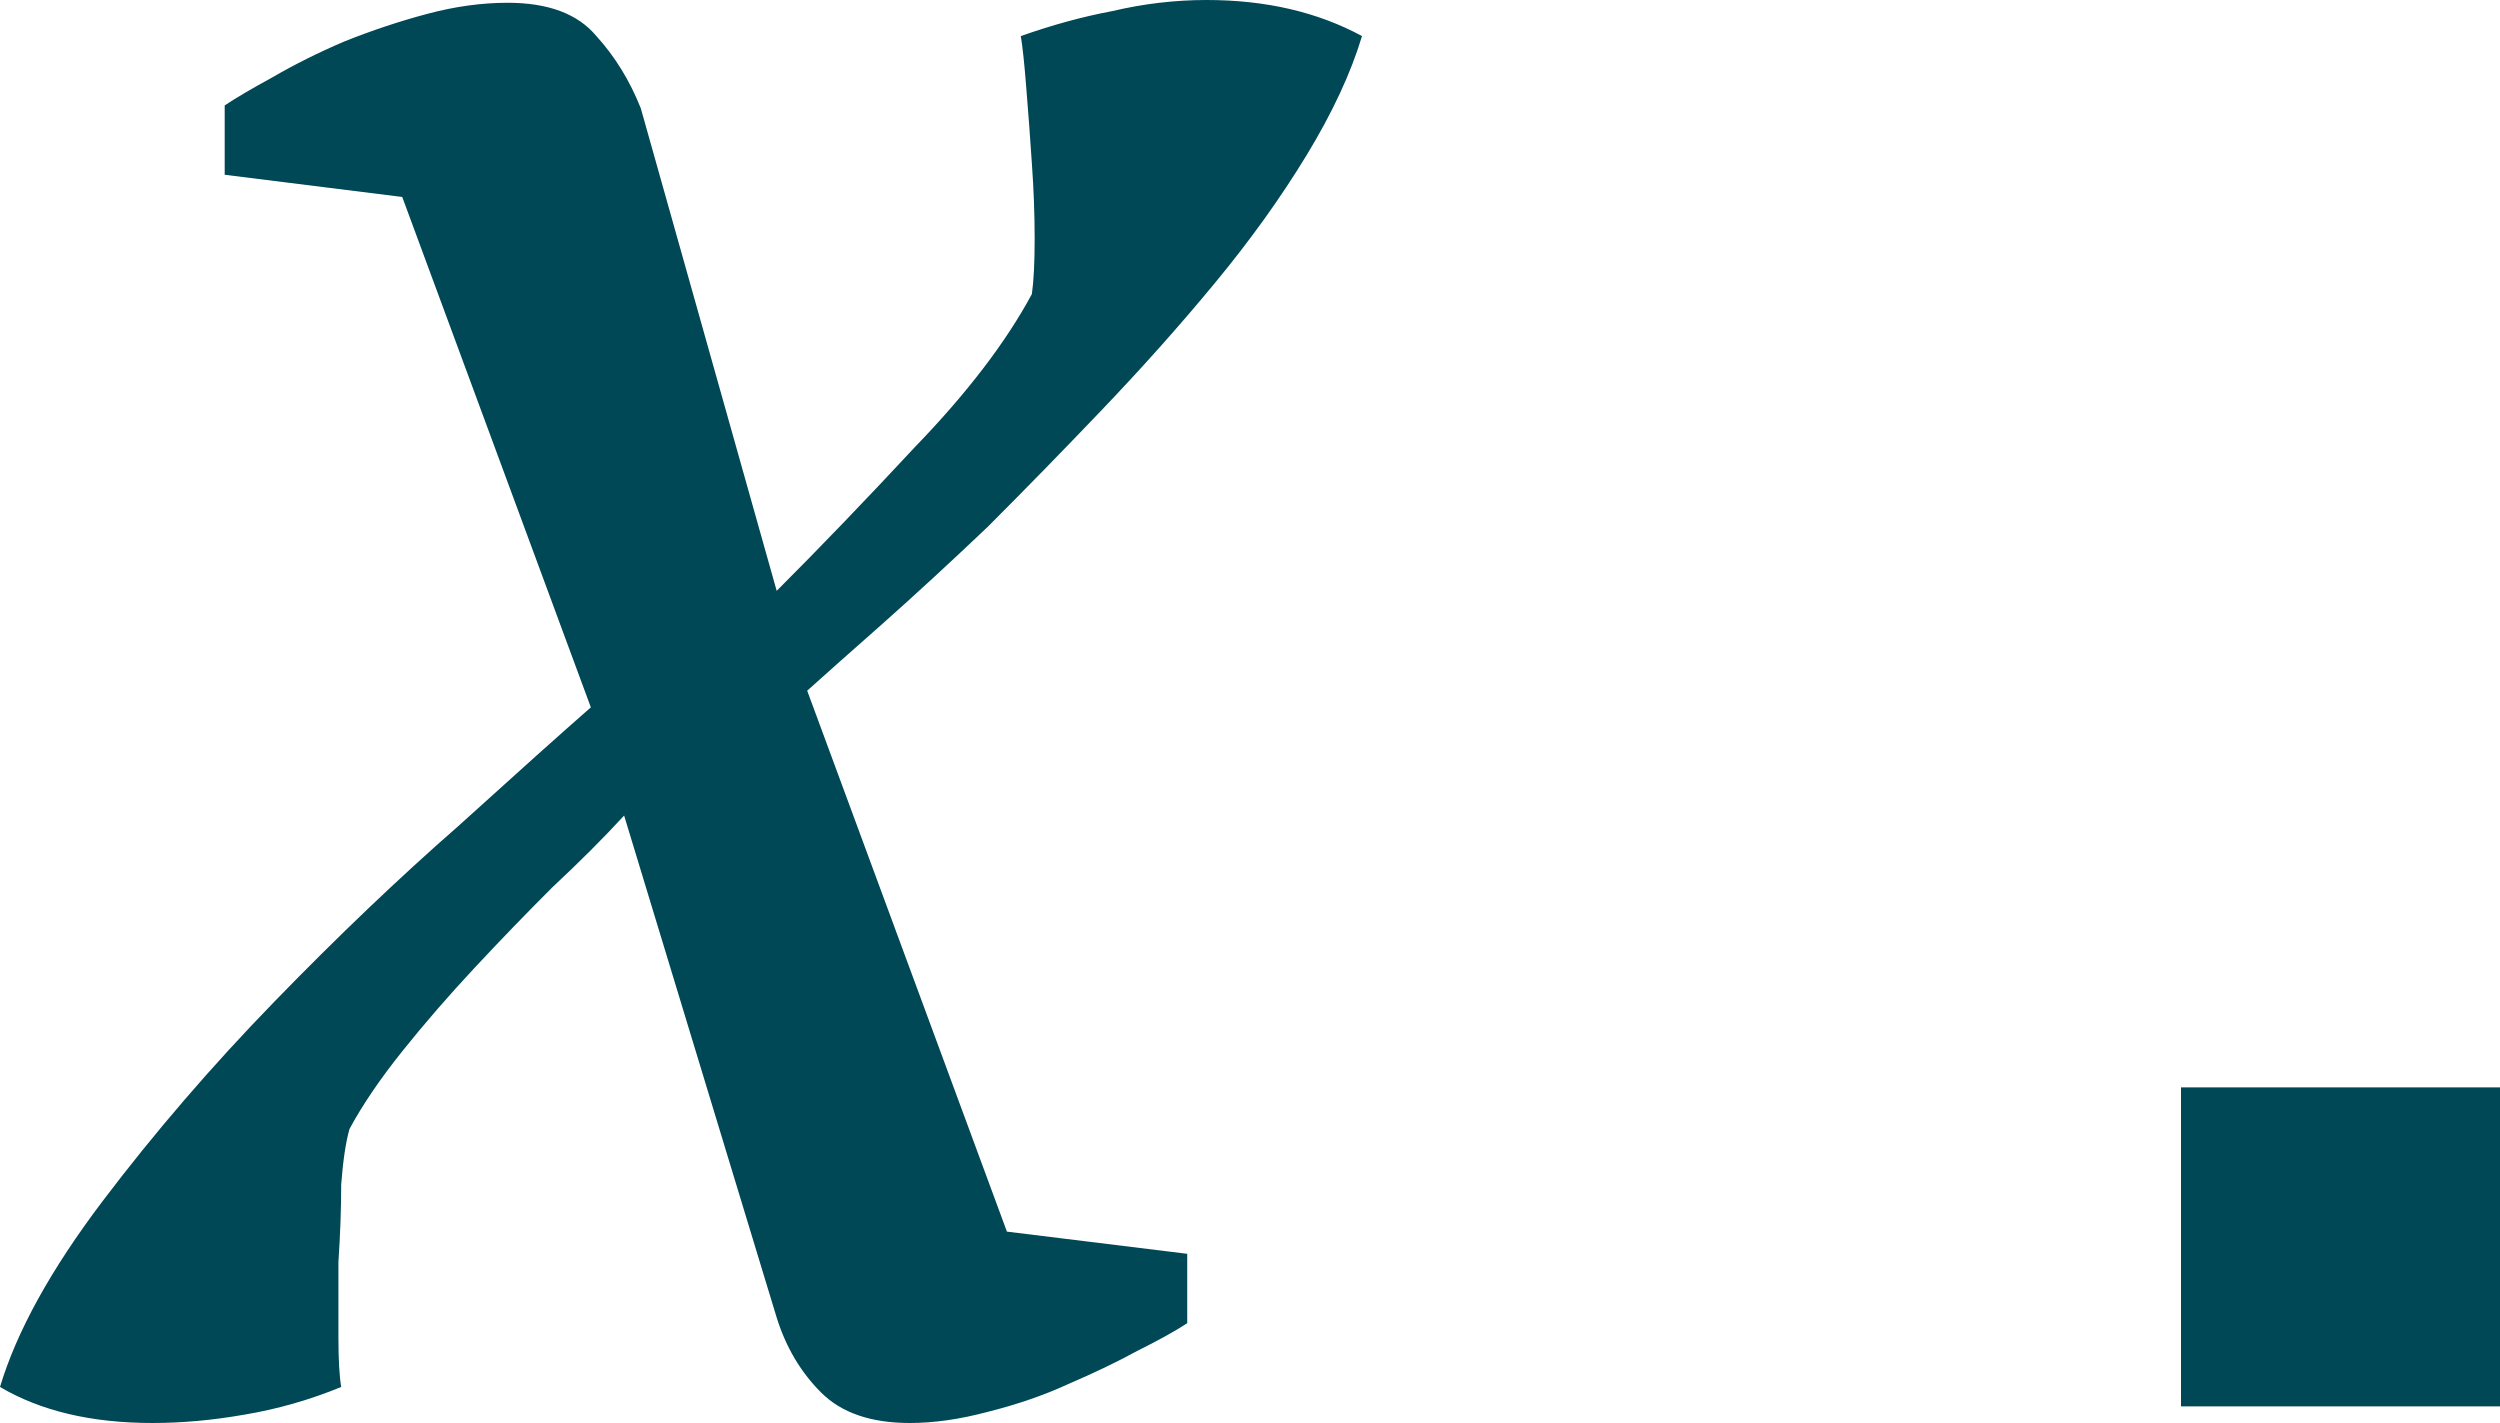
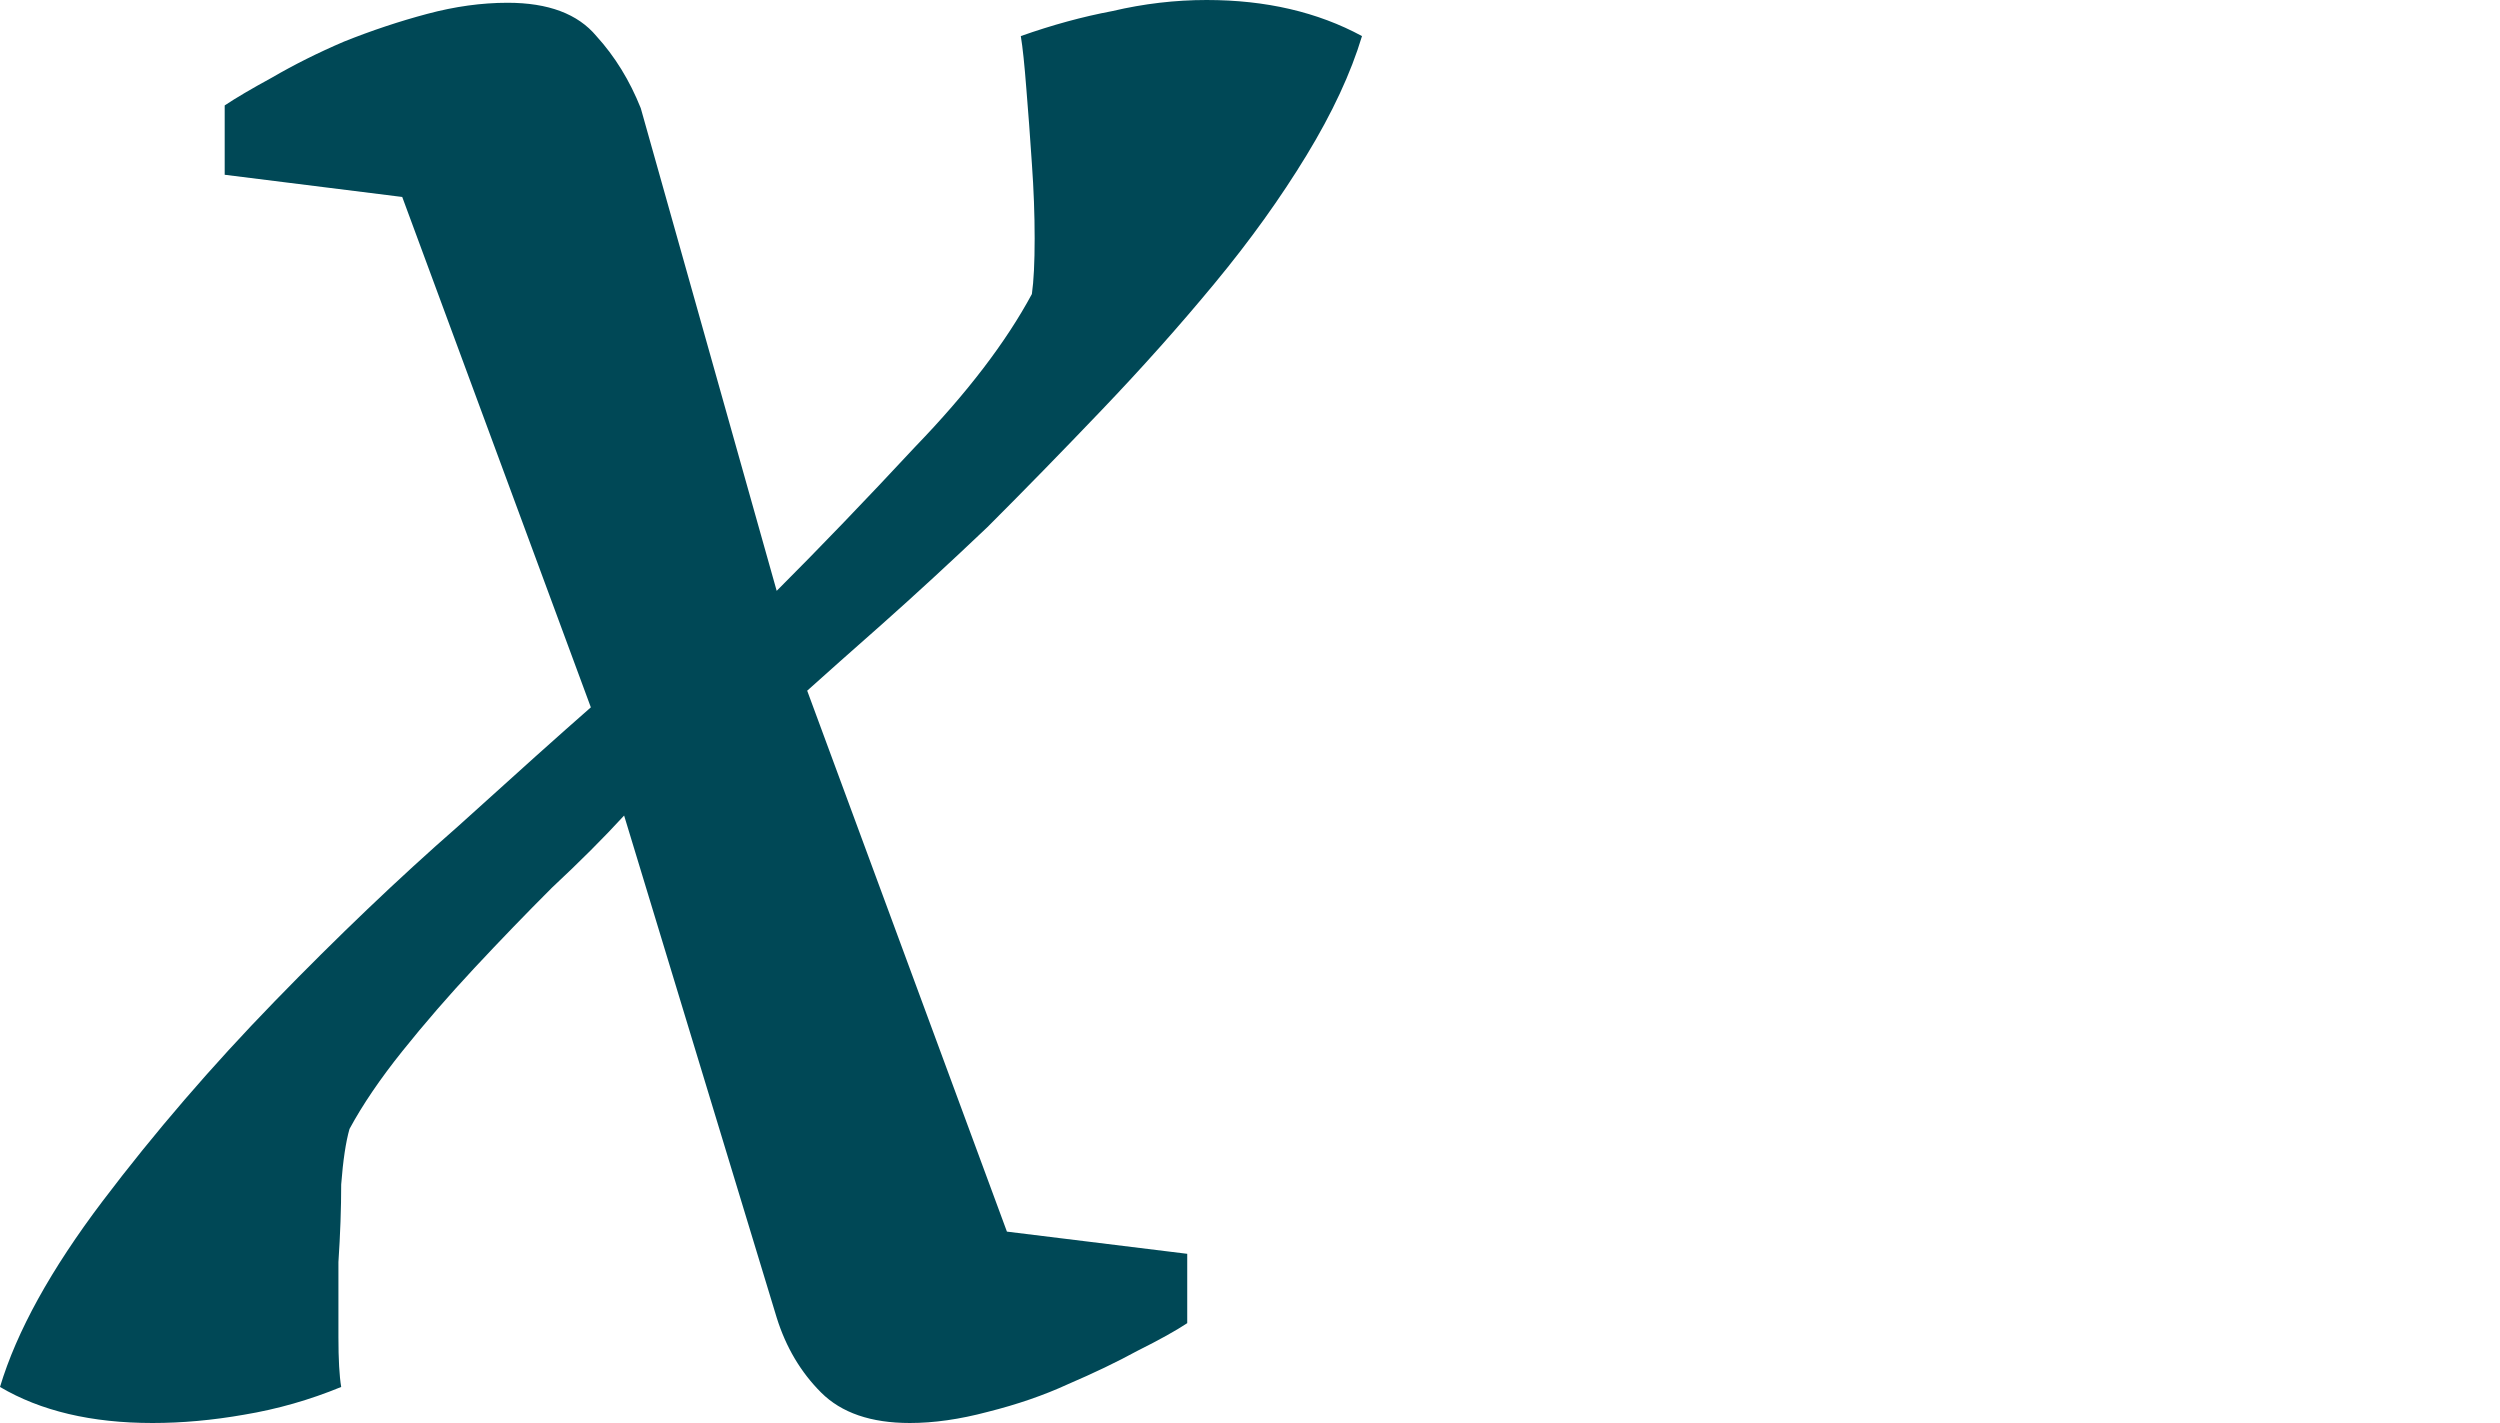
<svg xmlns="http://www.w3.org/2000/svg" width="65" height="37" viewBox="0 0 65 37" fill="none">
  <path d="M16.227 21.204C15.698 21.781 15.073 22.406 14.352 23.079C13.679 23.752 13.006 24.449 12.333 25.17C11.66 25.892 11.035 26.613 10.458 27.334C9.881 28.055 9.424 28.728 9.087 29.353C8.991 29.69 8.919 30.171 8.871 30.796C8.871 31.421 8.847 32.094 8.799 32.815C8.799 33.488 8.799 34.137 8.799 34.763C8.799 35.34 8.823 35.772 8.871 36.061C8.054 36.397 7.212 36.638 6.347 36.782C5.529 36.926 4.736 36.998 3.967 36.998C2.38 36.998 1.058 36.686 0 36.061C0.433 34.618 1.322 33.008 2.668 31.229C4.015 29.45 5.505 27.719 7.14 26.036C8.775 24.353 10.361 22.838 11.9 21.492C13.439 20.098 14.593 19.064 15.362 18.391L10.458 5.121L5.842 4.544V2.741C6.13 2.548 6.539 2.308 7.068 2.019C7.645 1.683 8.27 1.37 8.943 1.082C9.664 0.793 10.386 0.553 11.107 0.361C11.828 0.168 12.525 0.072 13.198 0.072C14.256 0.072 15.025 0.361 15.506 0.938C15.987 1.466 16.372 2.092 16.66 2.813L20.194 15.362C21.3 14.256 22.502 13.006 23.8 11.611C25.146 10.217 26.156 8.895 26.829 7.645C26.877 7.308 26.901 6.827 26.901 6.202C26.901 5.577 26.877 4.928 26.829 4.255C26.781 3.534 26.733 2.885 26.685 2.308C26.637 1.683 26.589 1.226 26.541 0.938C27.358 0.649 28.151 0.433 28.921 0.288C29.738 0.096 30.555 0 31.373 0C32.911 0 34.258 0.313 35.412 0.938C35.123 1.899 34.642 2.933 33.969 4.039C33.296 5.145 32.503 6.251 31.589 7.356C30.676 8.462 29.69 9.568 28.632 10.674C27.622 11.732 26.637 12.741 25.675 13.703C24.714 14.617 23.8 15.458 22.935 16.227C22.117 16.948 21.468 17.526 20.987 17.958L26.18 32.022L30.868 32.599V34.402C30.579 34.594 30.147 34.835 29.57 35.123C29.041 35.412 28.44 35.7 27.767 35.989C27.142 36.277 26.445 36.517 25.675 36.71C24.954 36.902 24.281 36.998 23.656 36.998C22.646 36.998 21.877 36.734 21.348 36.205C20.819 35.676 20.434 35.027 20.194 34.258L16.227 21.204Z" fill="#004856" />
-   <path d="M65.001 36.566V28.272H56.706V36.566H65.001Z" fill="#004856" />
</svg>